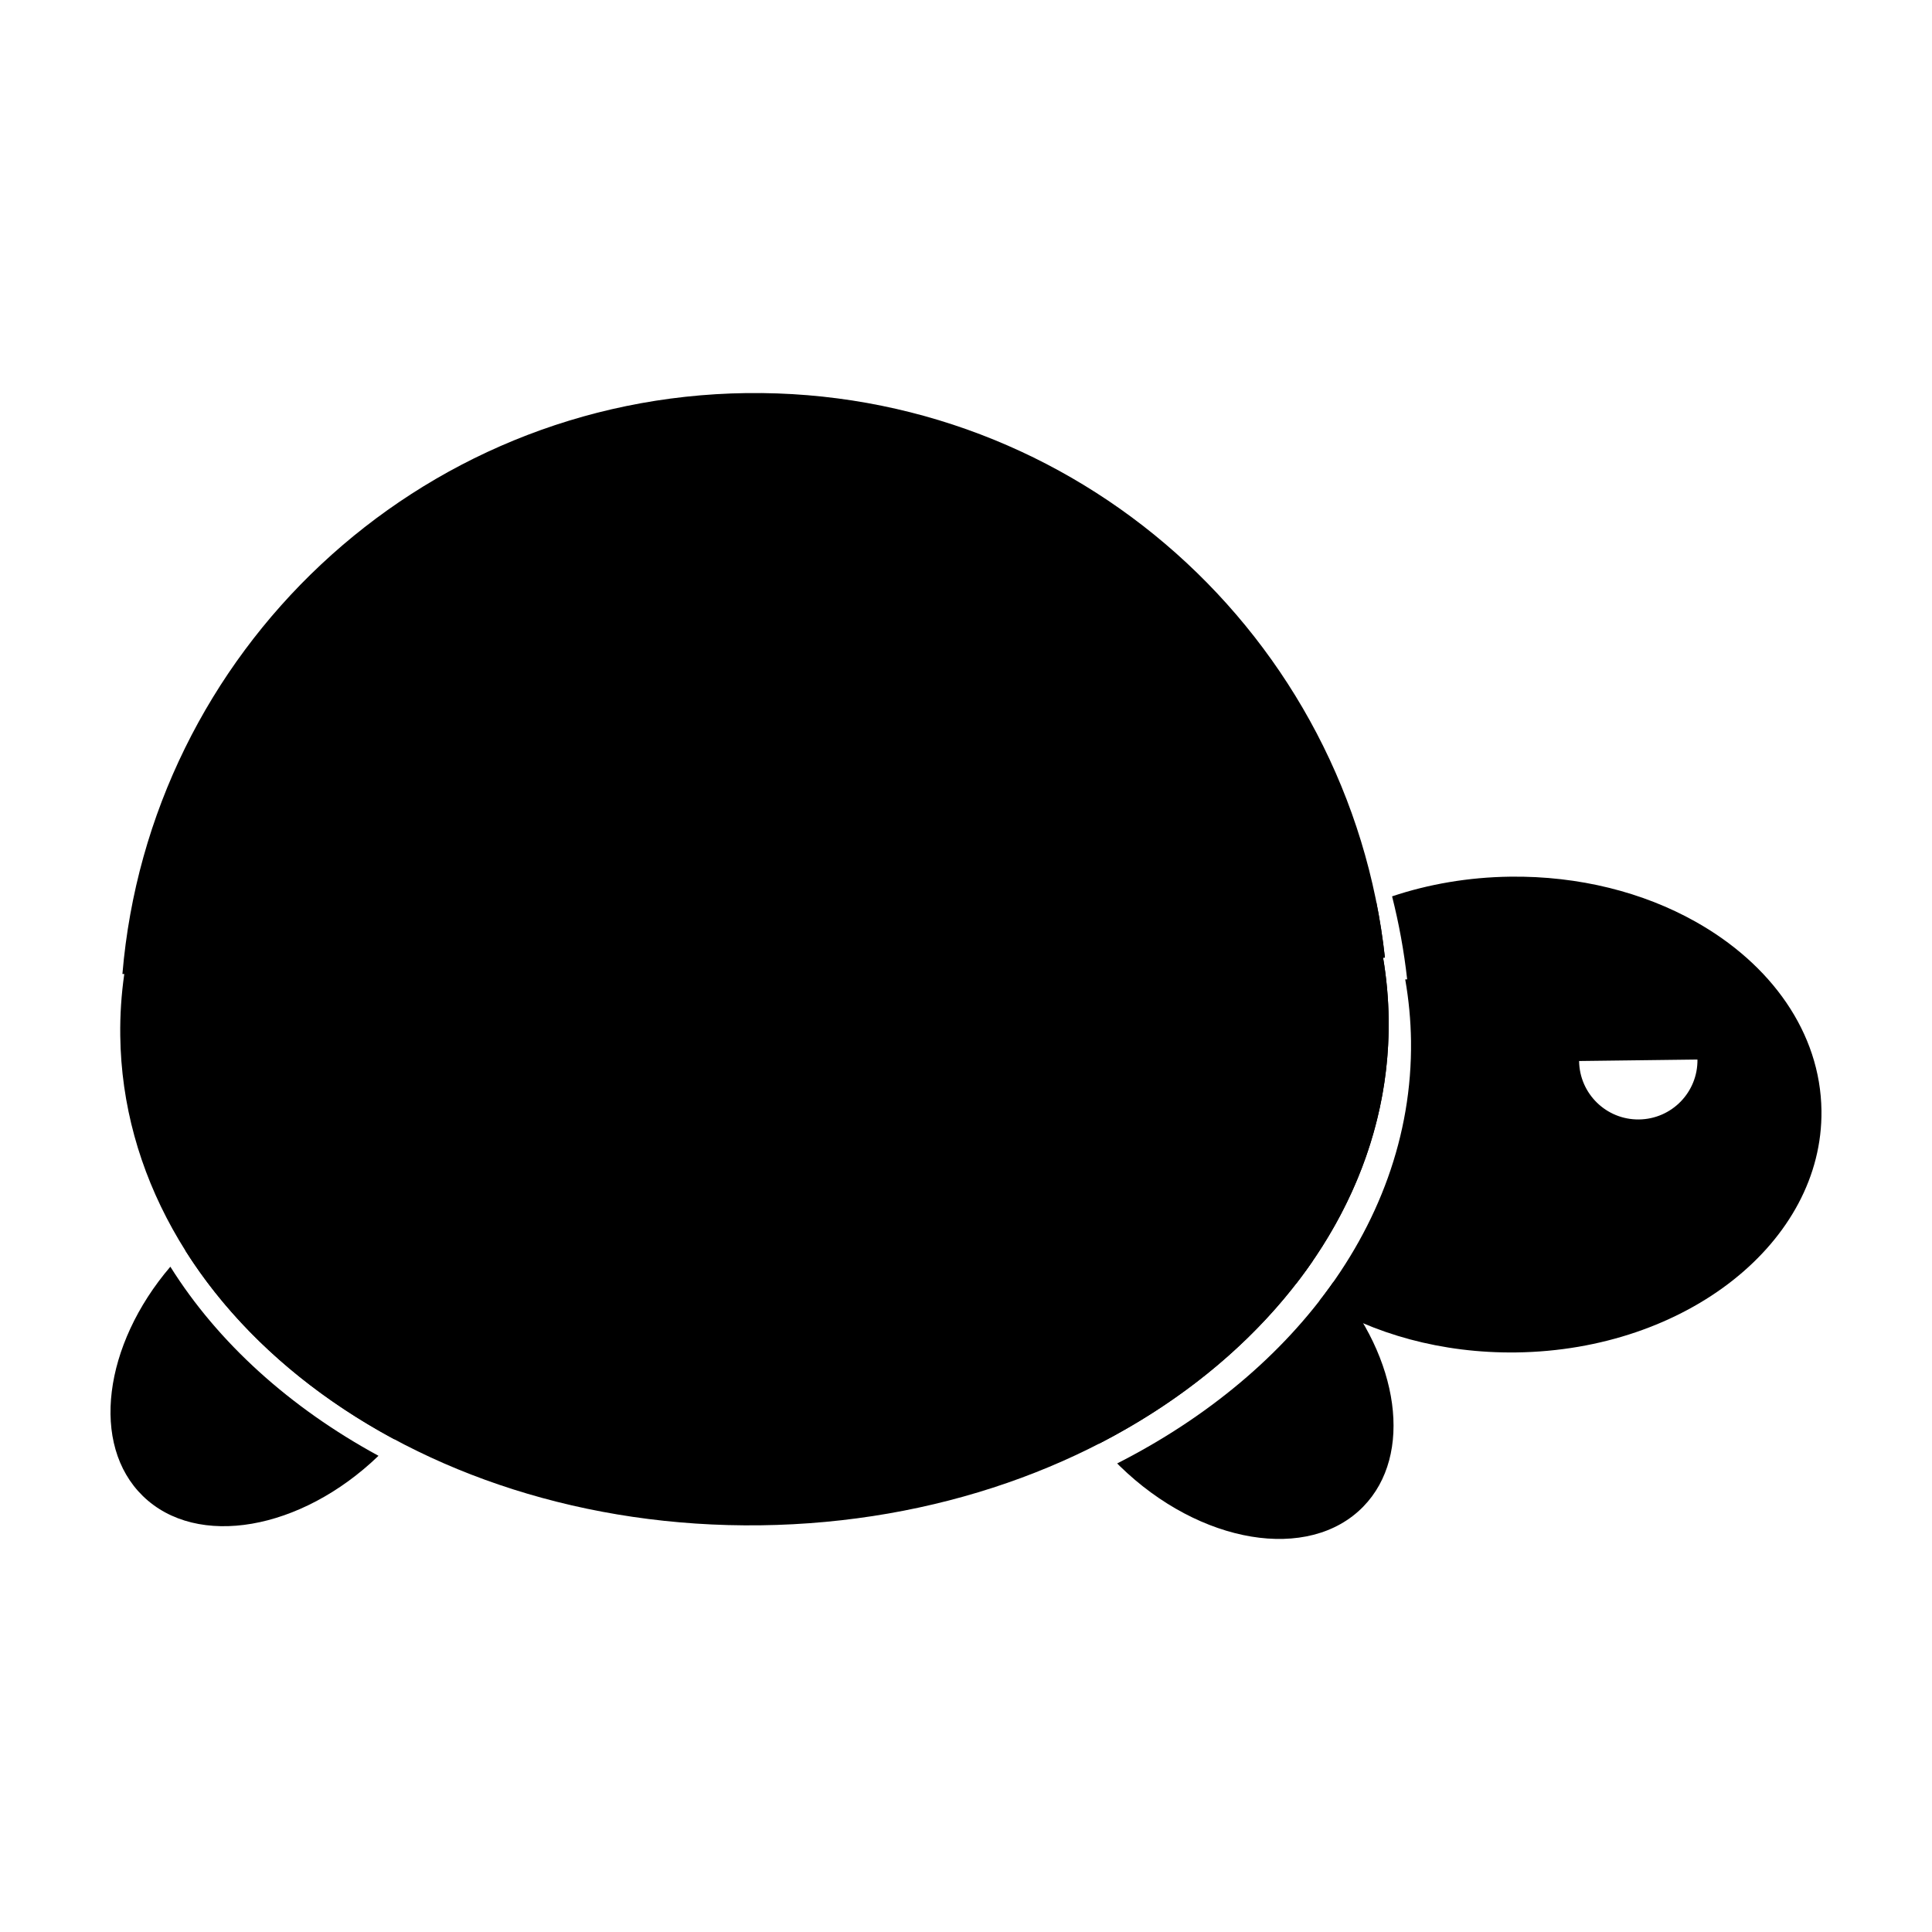
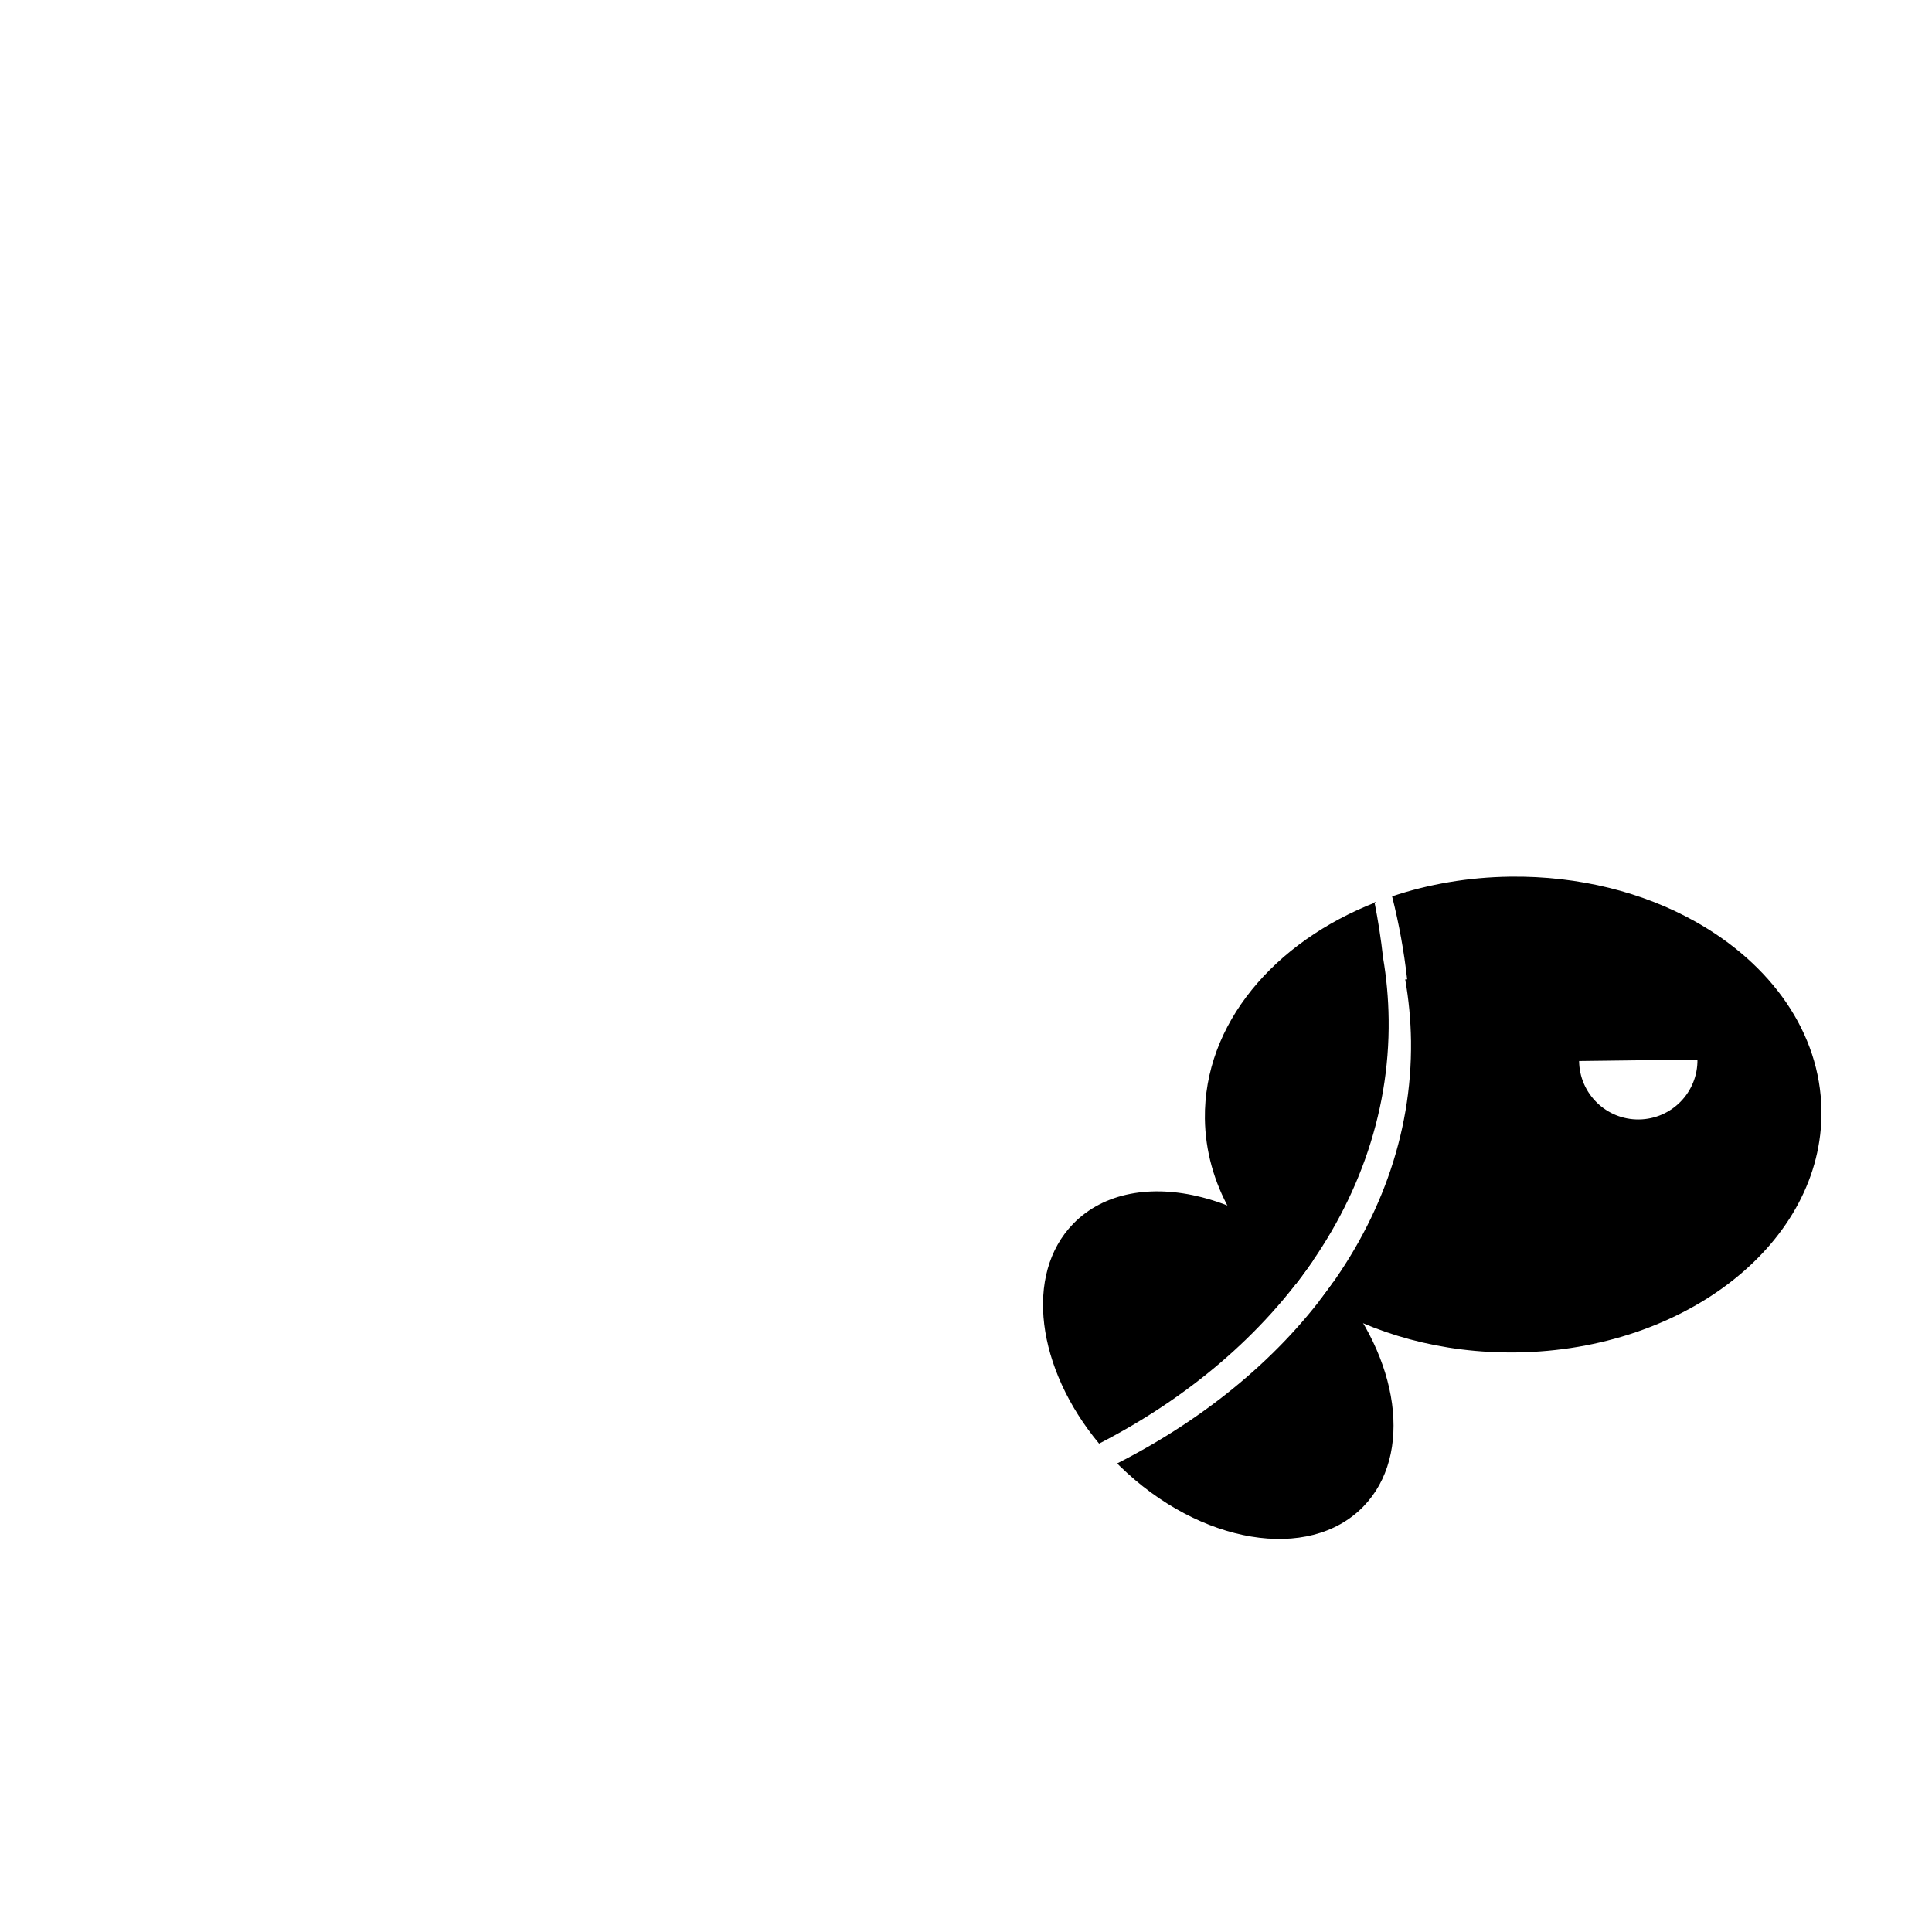
<svg xmlns="http://www.w3.org/2000/svg" fill="#000000" width="800px" height="800px" version="1.1" viewBox="144 144 512 512">
  <g>
-     <path d="m593.25 388.21c-13.719-7.691-30.695-12.113-49.023-11.883-11.125 0.145-21.691 1.996-31.309 5.215 1.809 7.168 3.164 14.504 3.992 21.992l-0.512 0.023c0.934 5.332 1.461 10.785 1.535 16.312 0.305 25.082-8.582 48.656-24.254 68.852 14.227 8.781 32.391 13.941 52.121 13.688 45.121-0.578 81.348-29.281 80.906-64.098-0.258-20.672-13.383-38.867-33.457-50.102zm0.594 36.578c0.113 8.656-6.816 15.77-15.488 15.879-8.656 0.113-15.77-6.816-15.879-15.488l31.363-0.391zm-85.102-41.73c-27.188 10.559-45.738 32.391-45.434 57.383 0.219 17.238 9.379 32.738 24.047 43.922 15.922-20.473 24.973-44.574 24.652-70.25-0.074-5.527-0.566-10.98-1.48-16.316l0.488-0.02c-0.547-4.984-1.309-9.879-2.277-14.719z" />
+     <path d="m593.25 388.21c-13.719-7.691-30.695-12.113-49.023-11.883-11.125 0.145-21.691 1.996-31.309 5.215 1.809 7.168 3.164 14.504 3.992 21.992l-0.512 0.023c0.934 5.332 1.461 10.785 1.535 16.312 0.305 25.082-8.582 48.656-24.254 68.852 14.227 8.781 32.391 13.941 52.121 13.688 45.121-0.578 81.348-29.281 80.906-64.098-0.258-20.672-13.383-38.867-33.457-50.102zm0.594 36.578c0.113 8.656-6.816 15.77-15.488 15.879-8.656 0.113-15.77-6.816-15.879-15.488l31.363-0.391zm-85.102-41.73c-27.188 10.559-45.738 32.391-45.434 57.383 0.219 17.238 9.379 32.738 24.047 43.922 15.922-20.473 24.973-44.574 24.652-70.25-0.074-5.527-0.566-10.98-1.48-16.316c-0.547-4.984-1.309-9.879-2.277-14.719z" />
    <path d="m478.13 467.74c-5.141-2.969-10.422-5.129-15.605-6.453-13.328-3.418-26-1.305-34.102 7.012-13.066 13.406-9.73 38.32 6.848 58.277 23.68-12.176 43.234-28.883 56.68-48.512-4.363-4.098-9.039-7.562-13.816-10.32zm19.25 15.977c-13.633 19.398-33.395 35.949-57.316 48.109 0.234 0.242 0.469 0.484 0.707 0.711 21.227 20.703 50.109 25.504 64.516 10.727 13.336-13.691 9.582-39.383-7.906-59.547z" />
-     <path d="m250.83 459.13c-4.789-2.59-10.402-3.75-16.398-3.609-13.43 0.324-28.793 7.254-41.316 19.871 12.742 20.211 31.906 37.414 55.398 50.039 18.609-20.945 22.477-48.094 8.297-61.906-1.789-1.762-3.816-3.231-5.984-4.394zm-61.684 20.559c-17.75 20.781-21.211 47.191-7.297 60.762 14.355 14.004 41.91 9.141 62.457-10.648-23.492-12.781-42.57-30.012-55.16-50.113z" />
-     <path d="m341.84 248.17c-87.312 1.141-158.23 68.664-165.4 153.95l0.496 0.004c-0.77 5.359-1.141 10.828-1.066 16.355 0.898 72.859 76.879 130.95 169.71 129.74 92.812-1.199 167.33-61.246 166.43-134.11-0.078-5.527-0.57-10.977-1.48-16.316l0.488-0.02c-9.273-85.062-81.859-150.72-169.18-149.6z" />
  </g>
</svg>